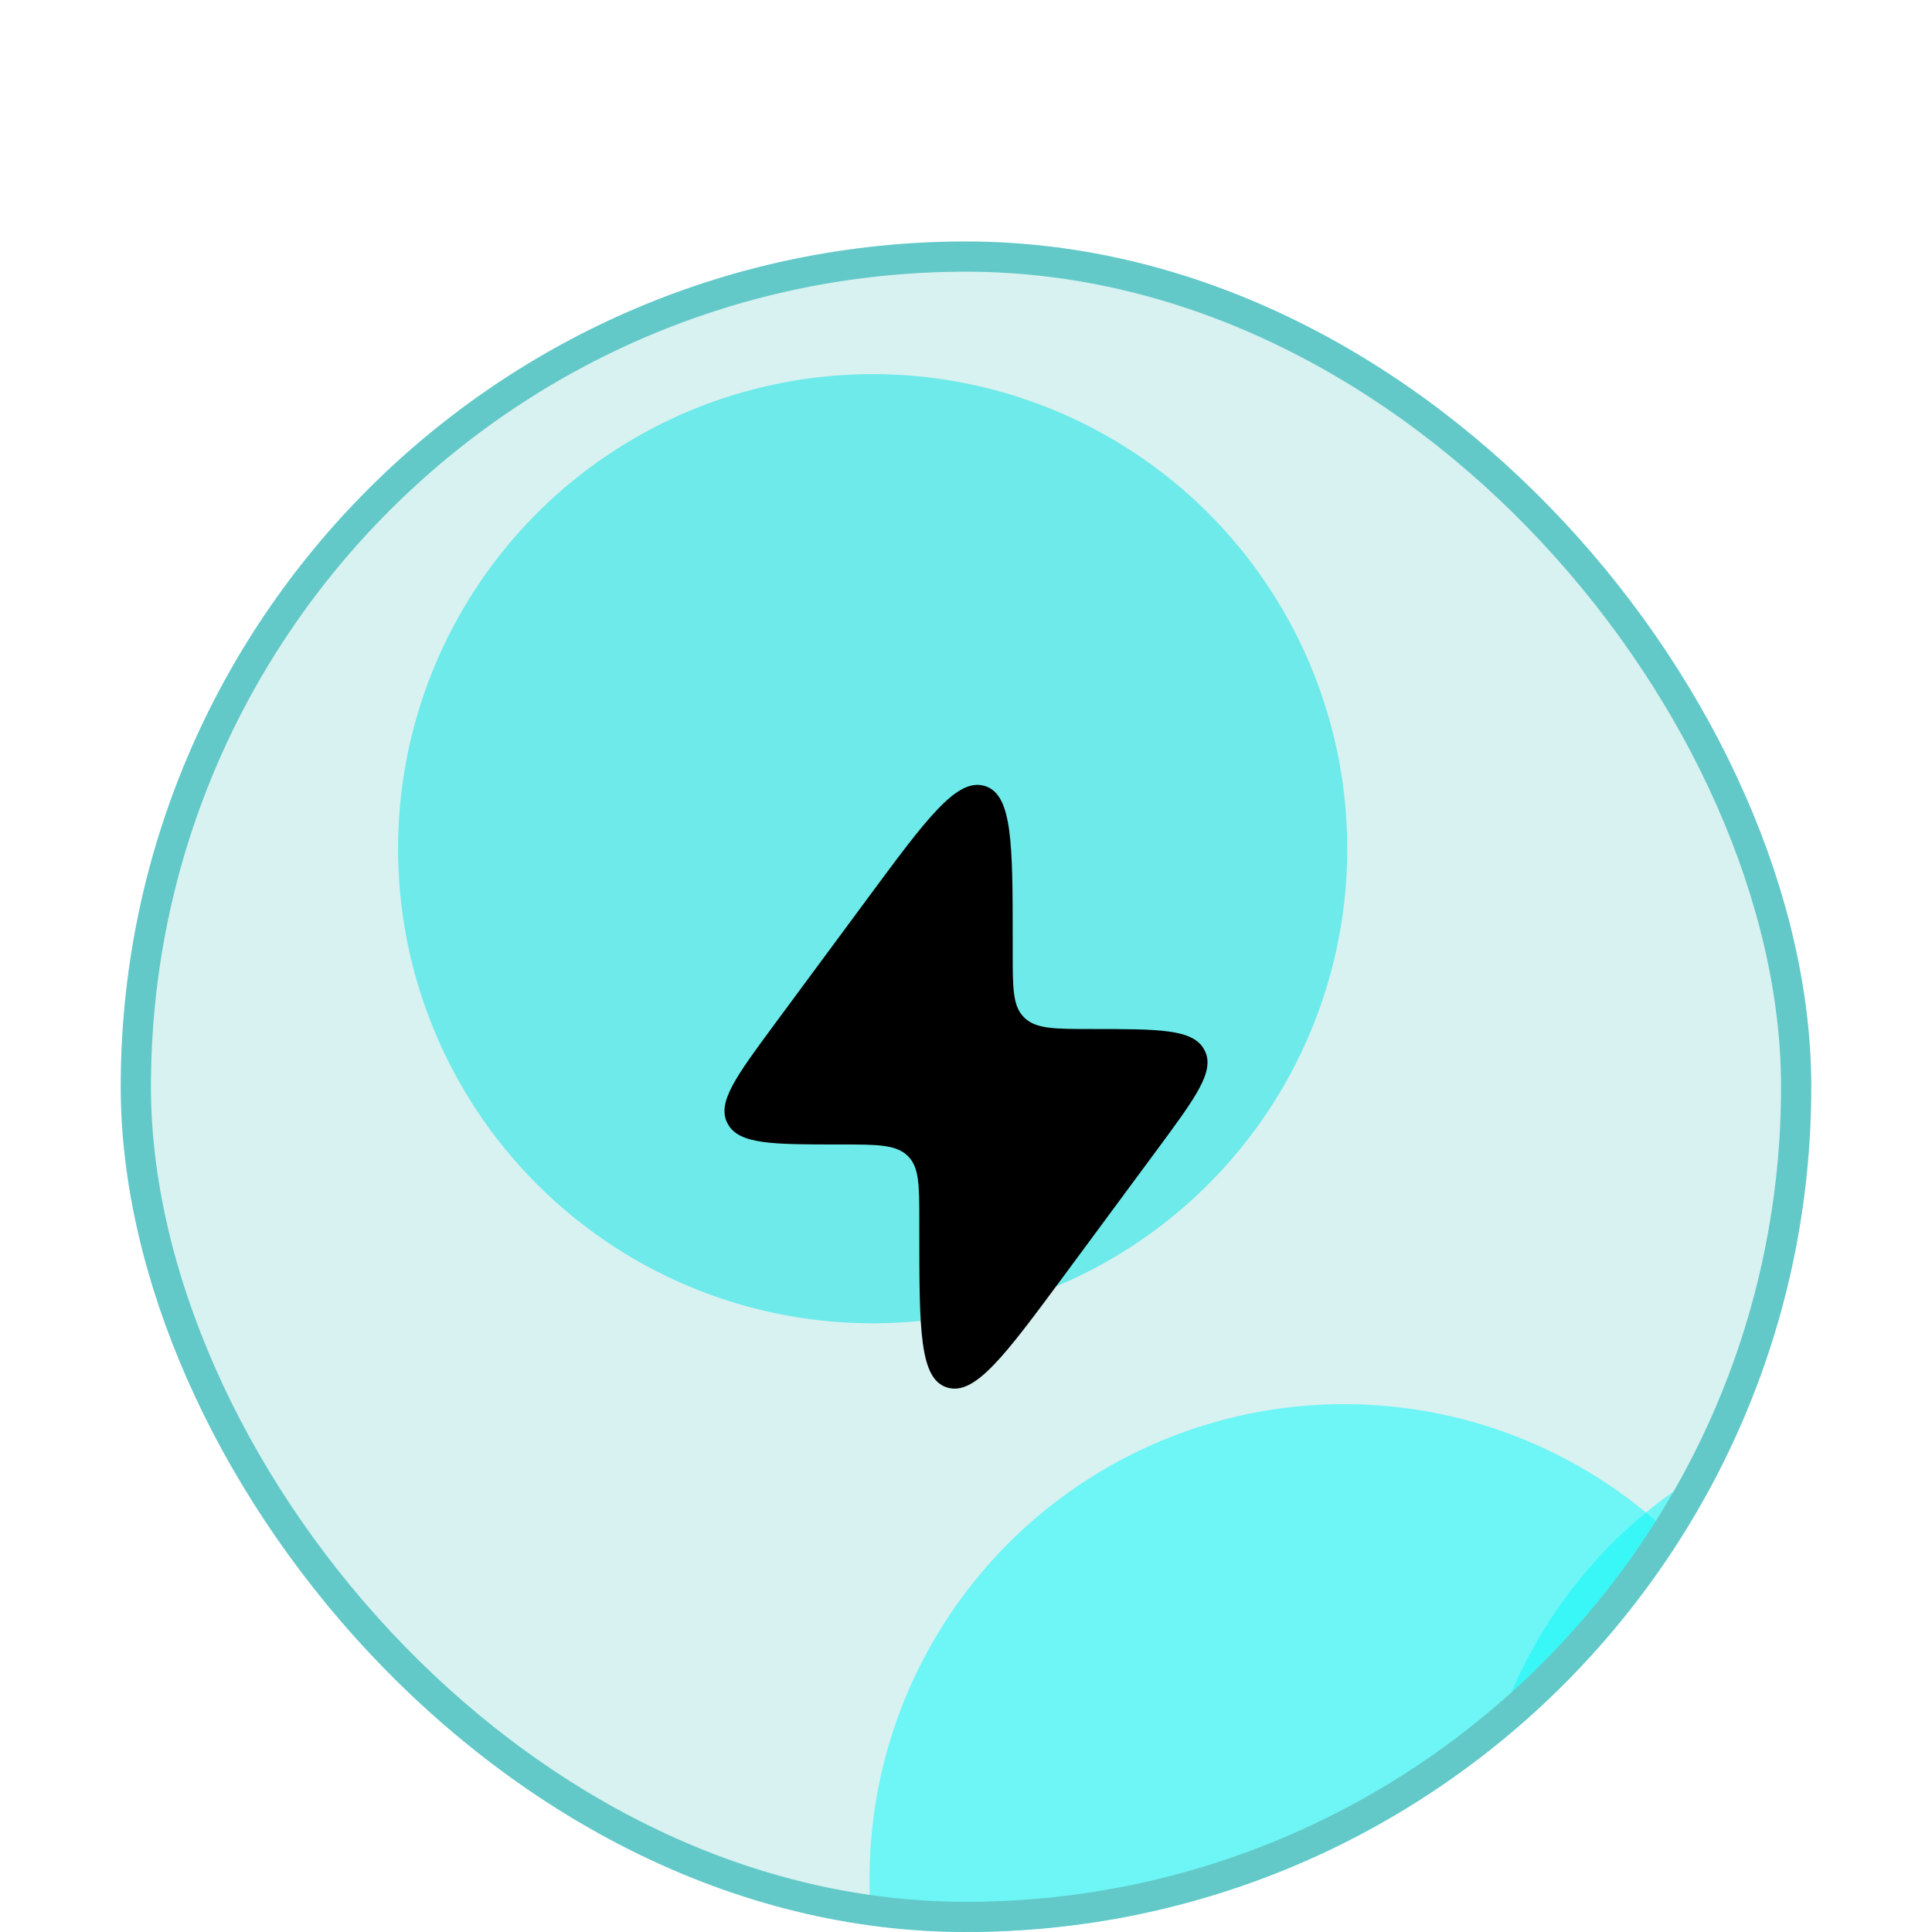
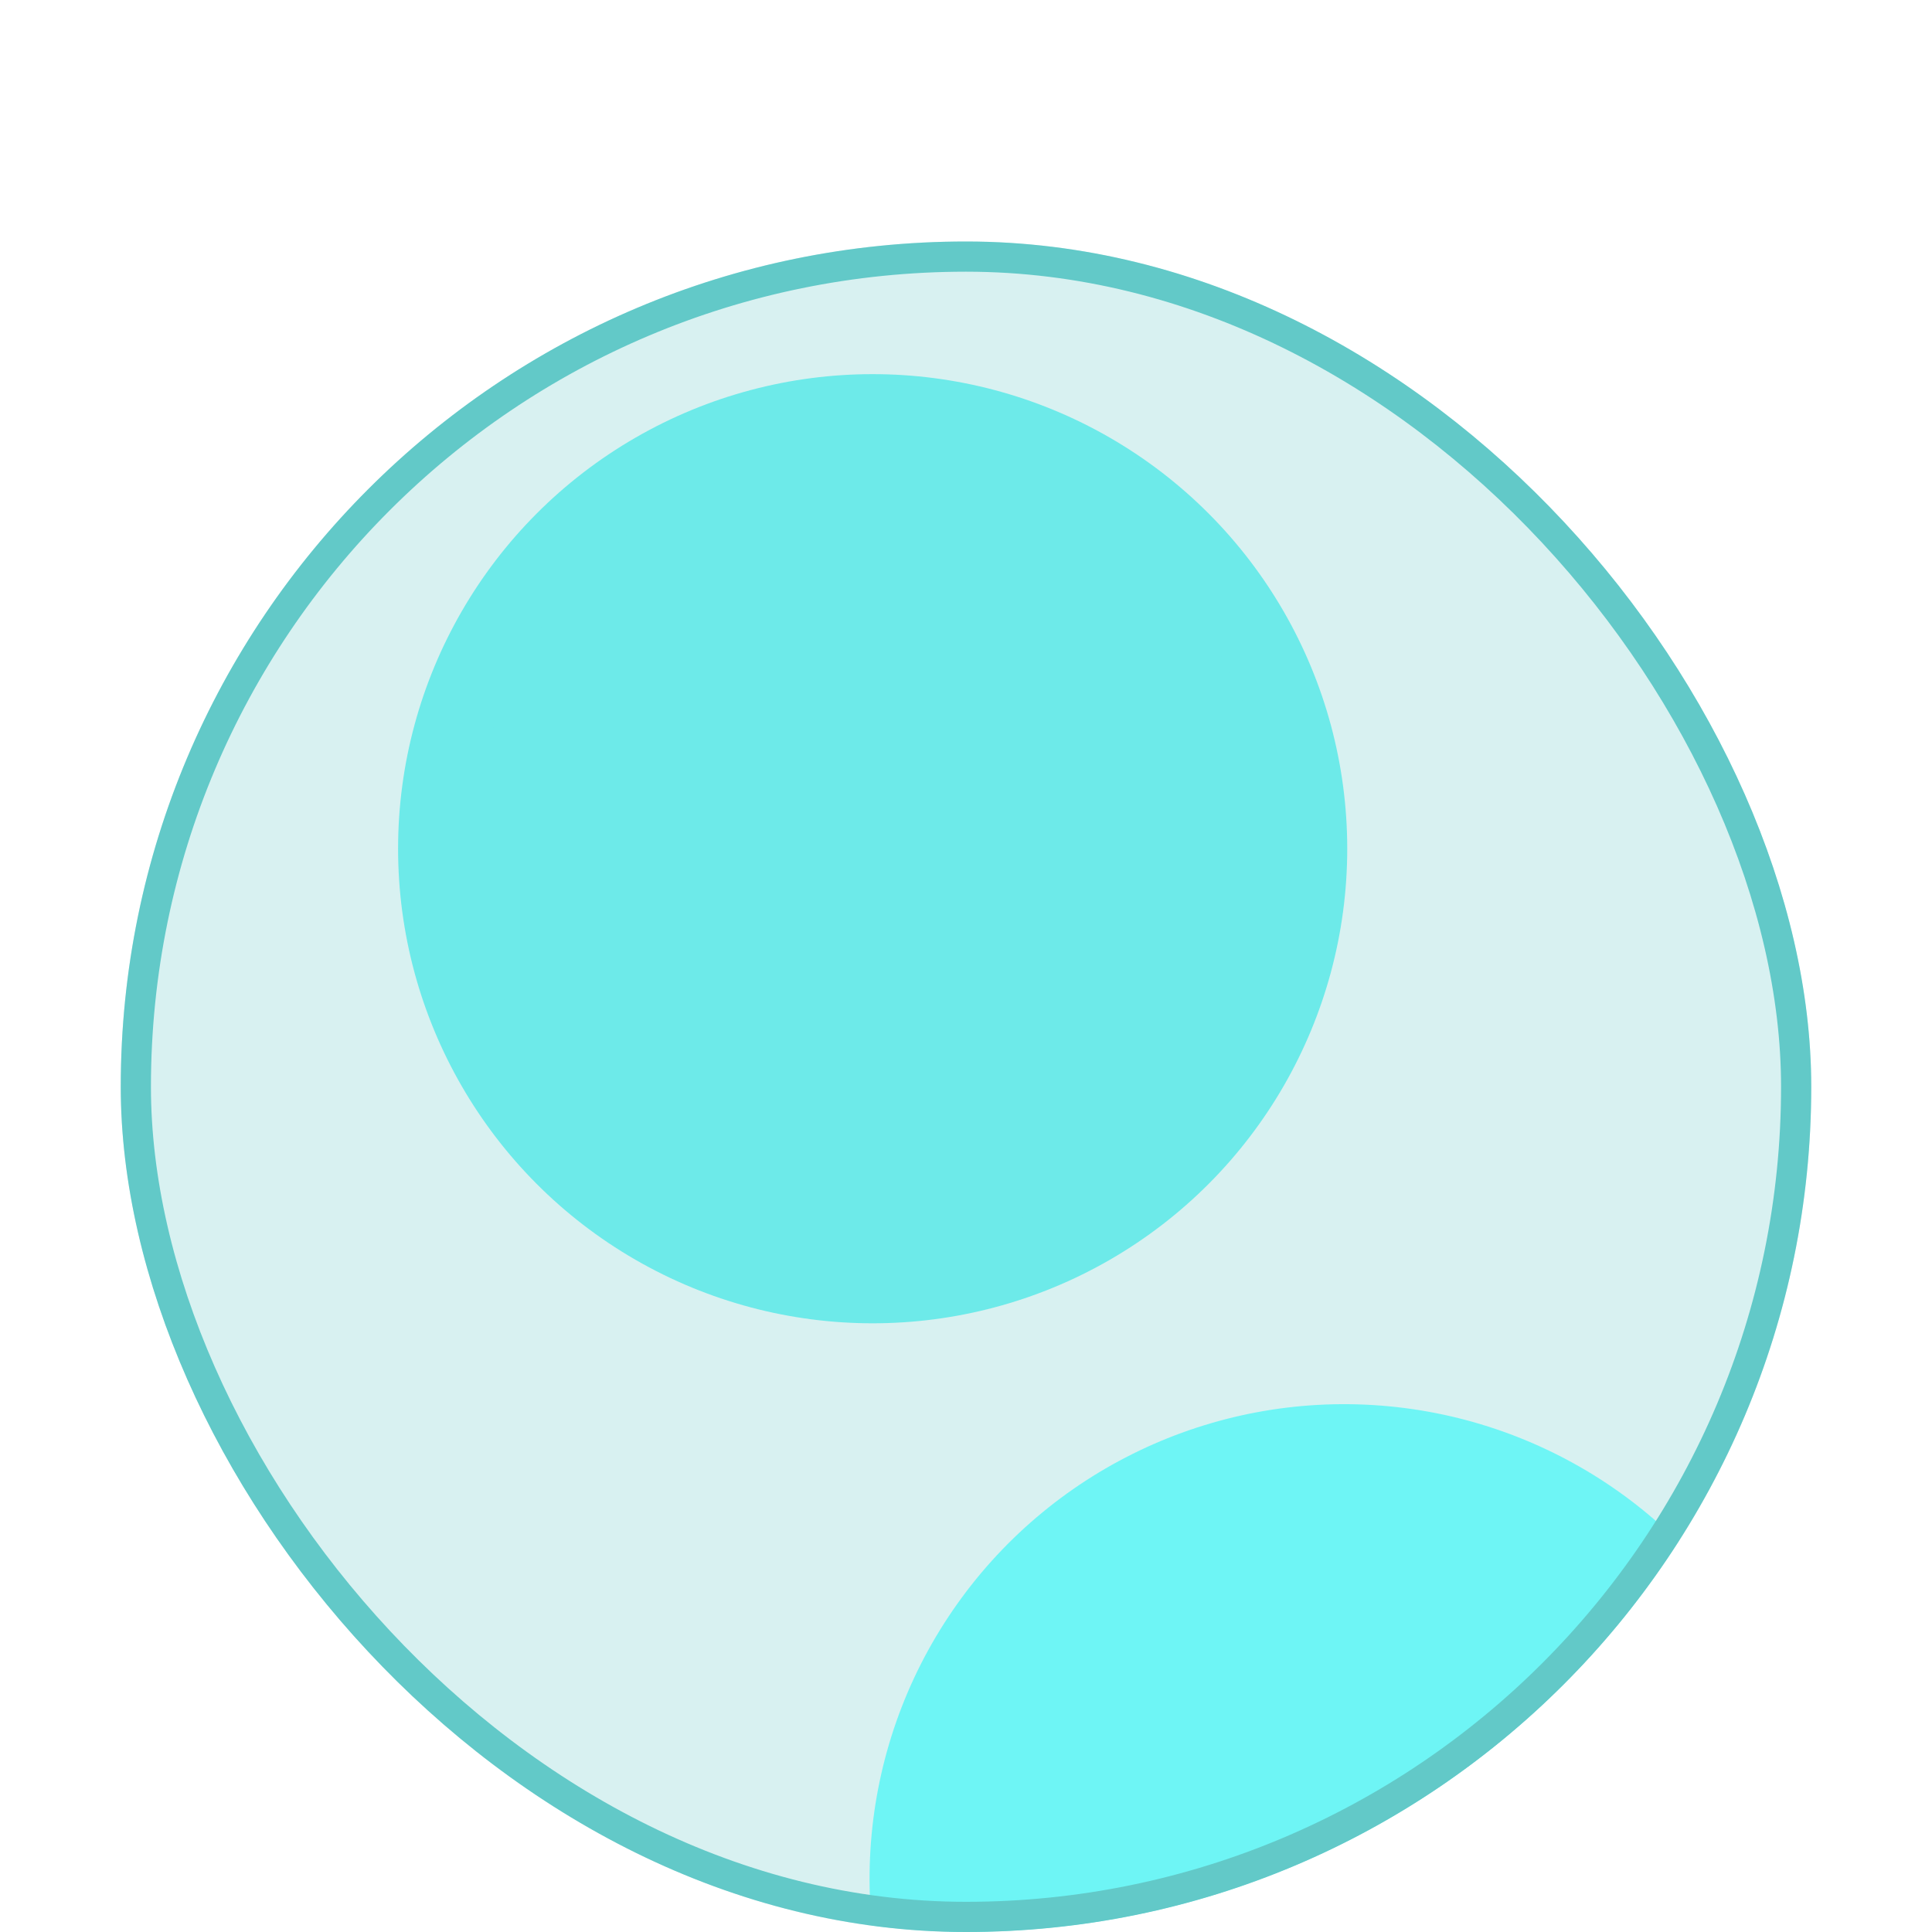
<svg xmlns="http://www.w3.org/2000/svg" width="64" height="64" viewBox="0 0 64 64" fill="none">
  <g filter="url(#filter0_di_2193_2007)">
    <g clip-path="url(#clip0_2193_2007)">
      <rect x="4" y="4" width="56" height="56" rx="28" fill="#D8F1F1" />
      <g opacity="0.5">
        <g filter="url(#filter1_f_2193_2007)">
          <circle cx="28.908" cy="24.115" r="15.721" fill="#02E3E1" />
        </g>
        <g filter="url(#filter2_f_2193_2007)">
          <circle cx="28.91" cy="24.115" r="13.199" fill="#02E3E1" />
        </g>
      </g>
      <g opacity="0.5">
        <g filter="url(#filter3_f_2193_2007)">
          <circle cx="81.947" cy="39.787" r="15.721" fill="#02E3E1" />
        </g>
        <g filter="url(#filter4_f_2193_2007)">
          <circle cx="81.949" cy="39.787" r="13.199" fill="#02E3E1" />
        </g>
      </g>
      <g opacity="0.5">
        <g filter="url(#filter5_f_2193_2007)">
-           <circle cx="64.526" cy="58.236" r="15.721" transform="rotate(154.435 64.526 58.236)" fill="#04FAFA" />
-         </g>
+           </g>
        <g filter="url(#filter6_f_2193_2007)">
          <circle cx="64.526" cy="58.236" r="13.199" transform="rotate(154.435 64.526 58.236)" fill="#04FAFA" />
        </g>
      </g>
      <g opacity="0.5">
        <g filter="url(#filter7_f_2193_2007)">
-           <circle cx="118.687" cy="14.954" r="13.199" transform="rotate(154.435 118.687 14.954)" fill="#02E3E1" />
-         </g>
+           </g>
      </g>
      <g opacity="0.5">
        <g filter="url(#filter8_f_2193_2007)">
          <circle cx="44.526" cy="58.236" r="15.721" transform="rotate(154.435 44.526 58.236)" fill="#04FAFA" />
        </g>
        <g filter="url(#filter9_f_2193_2007)">
          <circle cx="44.526" cy="58.236" r="13.199" transform="rotate(154.435 44.526 58.236)" fill="#04FAFA" />
        </g>
      </g>
      <g opacity="0.5">
        <g filter="url(#filter10_f_2193_2007)">
          <circle cx="98.687" cy="14.954" r="15.721" transform="rotate(154.435 98.687 14.954)" fill="#02E3E1" />
        </g>
        <g filter="url(#filter11_f_2193_2007)">
          <circle cx="98.687" cy="14.954" r="13.199" transform="rotate(154.435 98.687 14.954)" fill="#02E3E1" />
        </g>
      </g>
      <mask id="mask0_2193_2007" style="mask-type:alpha" maskUnits="userSpaceOnUse" x="77" y="-42" width="110" height="111">
-         <circle cx="54.805" cy="54.805" r="54.805" transform="matrix(0.902 -0.432 -0.432 -0.902 106.273 86.707)" fill="url(#paint0_radial_2193_2007)" fill-opacity="0.5" />
-       </mask>
+         </mask>
      <g mask="url(#mask0_2193_2007)">
</g>
-       <path d="M25.669 29.914L28.732 25.771C30.711 23.093 31.701 21.754 32.624 22.037C33.547 22.32 33.547 23.962 33.547 27.247V27.557C33.547 28.741 33.547 29.334 33.926 29.705L33.946 29.725C34.333 30.088 34.949 30.088 36.182 30.088C38.401 30.088 39.511 30.088 39.886 30.761C39.892 30.772 39.898 30.784 39.904 30.795C40.258 31.478 39.615 32.347 38.33 34.086L35.268 38.229C33.289 40.907 32.299 42.246 31.376 41.963C30.453 41.68 30.453 40.038 30.453 36.753L30.453 36.443C30.453 35.258 30.453 34.666 30.074 34.295L30.054 34.275C29.667 33.912 29.051 33.912 27.818 33.912C25.599 33.912 24.489 33.912 24.114 33.239C24.108 33.228 24.102 33.216 24.096 33.205C23.742 32.522 24.385 31.653 25.669 29.914Z" fill="black" />
    </g>
    <rect x="4.5" y="4.5" width="55" height="55" rx="27.5" stroke="#62C9C8" />
  </g>
  <defs>
    <filter id="filter0_di_2193_2007" x="0" y="0" width="64" height="64" filterUnits="userSpaceOnUse" color-interpolation-filters="sRGB">
      <feFlood flood-opacity="0" result="BackgroundImageFix" />
      <feColorMatrix in="SourceAlpha" type="matrix" values="0 0 0 0 0 0 0 0 0 0 0 0 0 0 0 0 0 0 127 0" result="hardAlpha" />
      <feMorphology radius="4" operator="dilate" in="SourceAlpha" result="effect1_dropShadow_2193_2007" />
      <feOffset />
      <feComposite in2="hardAlpha" operator="out" />
      <feColorMatrix type="matrix" values="0 0 0 0 1 0 0 0 0 1 0 0 0 0 1 0 0 0 0.1 0" />
      <feBlend mode="normal" in2="BackgroundImageFix" result="effect1_dropShadow_2193_2007" />
      <feBlend mode="normal" in="SourceGraphic" in2="effect1_dropShadow_2193_2007" result="shape" />
      <feColorMatrix in="SourceAlpha" type="matrix" values="0 0 0 0 0 0 0 0 0 0 0 0 0 0 0 0 0 0 127 0" result="hardAlpha" />
      <feOffset dy="4" />
      <feGaussianBlur stdDeviation="2" />
      <feComposite in2="hardAlpha" operator="arithmetic" k2="-1" k3="1" />
      <feColorMatrix type="matrix" values="0 0 0 0 1 0 0 0 0 1 0 0 0 0 1 0 0 0 0.3 0" />
      <feBlend mode="normal" in2="shape" result="effect2_innerShadow_2193_2007" />
    </filter>
    <filter id="filter1_f_2193_2007" x="-16.197" y="-20.99" width="90.211" height="90.211" filterUnits="userSpaceOnUse" color-interpolation-filters="sRGB">
      <feFlood flood-opacity="0" result="BackgroundImageFix" />
      <feBlend mode="normal" in="SourceGraphic" in2="BackgroundImageFix" result="shape" />
      <feGaussianBlur stdDeviation="14.692" result="effect1_foregroundBlur_2193_2007" />
    </filter>
    <filter id="filter2_f_2193_2007" x="-33.263" y="-38.058" width="124.347" height="124.346" filterUnits="userSpaceOnUse" color-interpolation-filters="sRGB">
      <feFlood flood-opacity="0" result="BackgroundImageFix" />
      <feBlend mode="normal" in="SourceGraphic" in2="BackgroundImageFix" result="shape" />
      <feGaussianBlur stdDeviation="24.487" result="effect1_foregroundBlur_2193_2007" />
    </filter>
    <filter id="filter3_f_2193_2007" x="36.842" y="-5.318" width="90.211" height="90.211" filterUnits="userSpaceOnUse" color-interpolation-filters="sRGB">
      <feFlood flood-opacity="0" result="BackgroundImageFix" />
      <feBlend mode="normal" in="SourceGraphic" in2="BackgroundImageFix" result="shape" />
      <feGaussianBlur stdDeviation="14.692" result="effect1_foregroundBlur_2193_2007" />
    </filter>
    <filter id="filter4_f_2193_2007" x="19.776" y="-22.386" width="124.347" height="124.346" filterUnits="userSpaceOnUse" color-interpolation-filters="sRGB">
      <feFlood flood-opacity="0" result="BackgroundImageFix" />
      <feBlend mode="normal" in="SourceGraphic" in2="BackgroundImageFix" result="shape" />
      <feGaussianBlur stdDeviation="24.487" result="effect1_foregroundBlur_2193_2007" />
    </filter>
    <filter id="filter5_f_2193_2007" x="19.416" y="13.127" width="90.218" height="90.218" filterUnits="userSpaceOnUse" color-interpolation-filters="sRGB">
      <feFlood flood-opacity="0" result="BackgroundImageFix" />
      <feBlend mode="normal" in="SourceGraphic" in2="BackgroundImageFix" result="shape" />
      <feGaussianBlur stdDeviation="14.692" result="effect1_foregroundBlur_2193_2007" />
    </filter>
    <filter id="filter6_f_2193_2007" x="2.35" y="-3.941" width="124.351" height="124.352" filterUnits="userSpaceOnUse" color-interpolation-filters="sRGB">
      <feFlood flood-opacity="0" result="BackgroundImageFix" />
      <feBlend mode="normal" in="SourceGraphic" in2="BackgroundImageFix" result="shape" />
      <feGaussianBlur stdDeviation="24.487" result="effect1_foregroundBlur_2193_2007" />
    </filter>
    <filter id="filter7_f_2193_2007" x="56.51" y="-47.222" width="124.351" height="124.352" filterUnits="userSpaceOnUse" color-interpolation-filters="sRGB">
      <feFlood flood-opacity="0" result="BackgroundImageFix" />
      <feBlend mode="normal" in="SourceGraphic" in2="BackgroundImageFix" result="shape" />
      <feGaussianBlur stdDeviation="24.487" result="effect1_foregroundBlur_2193_2007" />
    </filter>
    <filter id="filter8_f_2193_2007" x="-0.584" y="13.127" width="90.218" height="90.218" filterUnits="userSpaceOnUse" color-interpolation-filters="sRGB">
      <feFlood flood-opacity="0" result="BackgroundImageFix" />
      <feBlend mode="normal" in="SourceGraphic" in2="BackgroundImageFix" result="shape" />
      <feGaussianBlur stdDeviation="14.692" result="effect1_foregroundBlur_2193_2007" />
    </filter>
    <filter id="filter9_f_2193_2007" x="-17.65" y="-3.941" width="124.351" height="124.352" filterUnits="userSpaceOnUse" color-interpolation-filters="sRGB">
      <feFlood flood-opacity="0" result="BackgroundImageFix" />
      <feBlend mode="normal" in="SourceGraphic" in2="BackgroundImageFix" result="shape" />
      <feGaussianBlur stdDeviation="24.487" result="effect1_foregroundBlur_2193_2007" />
    </filter>
    <filter id="filter10_f_2193_2007" x="53.576" y="-30.155" width="90.218" height="90.218" filterUnits="userSpaceOnUse" color-interpolation-filters="sRGB">
      <feFlood flood-opacity="0" result="BackgroundImageFix" />
      <feBlend mode="normal" in="SourceGraphic" in2="BackgroundImageFix" result="shape" />
      <feGaussianBlur stdDeviation="14.692" result="effect1_foregroundBlur_2193_2007" />
    </filter>
    <filter id="filter11_f_2193_2007" x="36.51" y="-47.222" width="124.351" height="124.352" filterUnits="userSpaceOnUse" color-interpolation-filters="sRGB">
      <feFlood flood-opacity="0" result="BackgroundImageFix" />
      <feBlend mode="normal" in="SourceGraphic" in2="BackgroundImageFix" result="shape" />
      <feGaussianBlur stdDeviation="24.487" result="effect1_foregroundBlur_2193_2007" />
    </filter>
    <radialGradient id="paint0_radial_2193_2007" cx="0" cy="0" r="1" gradientUnits="userSpaceOnUse" gradientTransform="translate(104.133 33.417) rotate(122.919) scale(90.768)">
      <stop stop-color="white" />
      <stop offset="0.816" stop-color="white" stop-opacity="0" />
    </radialGradient>
    <clipPath id="clip0_2193_2007">
      <rect x="4" y="4" width="56" height="56" rx="28" fill="white" />
    </clipPath>
  </defs>
</svg>